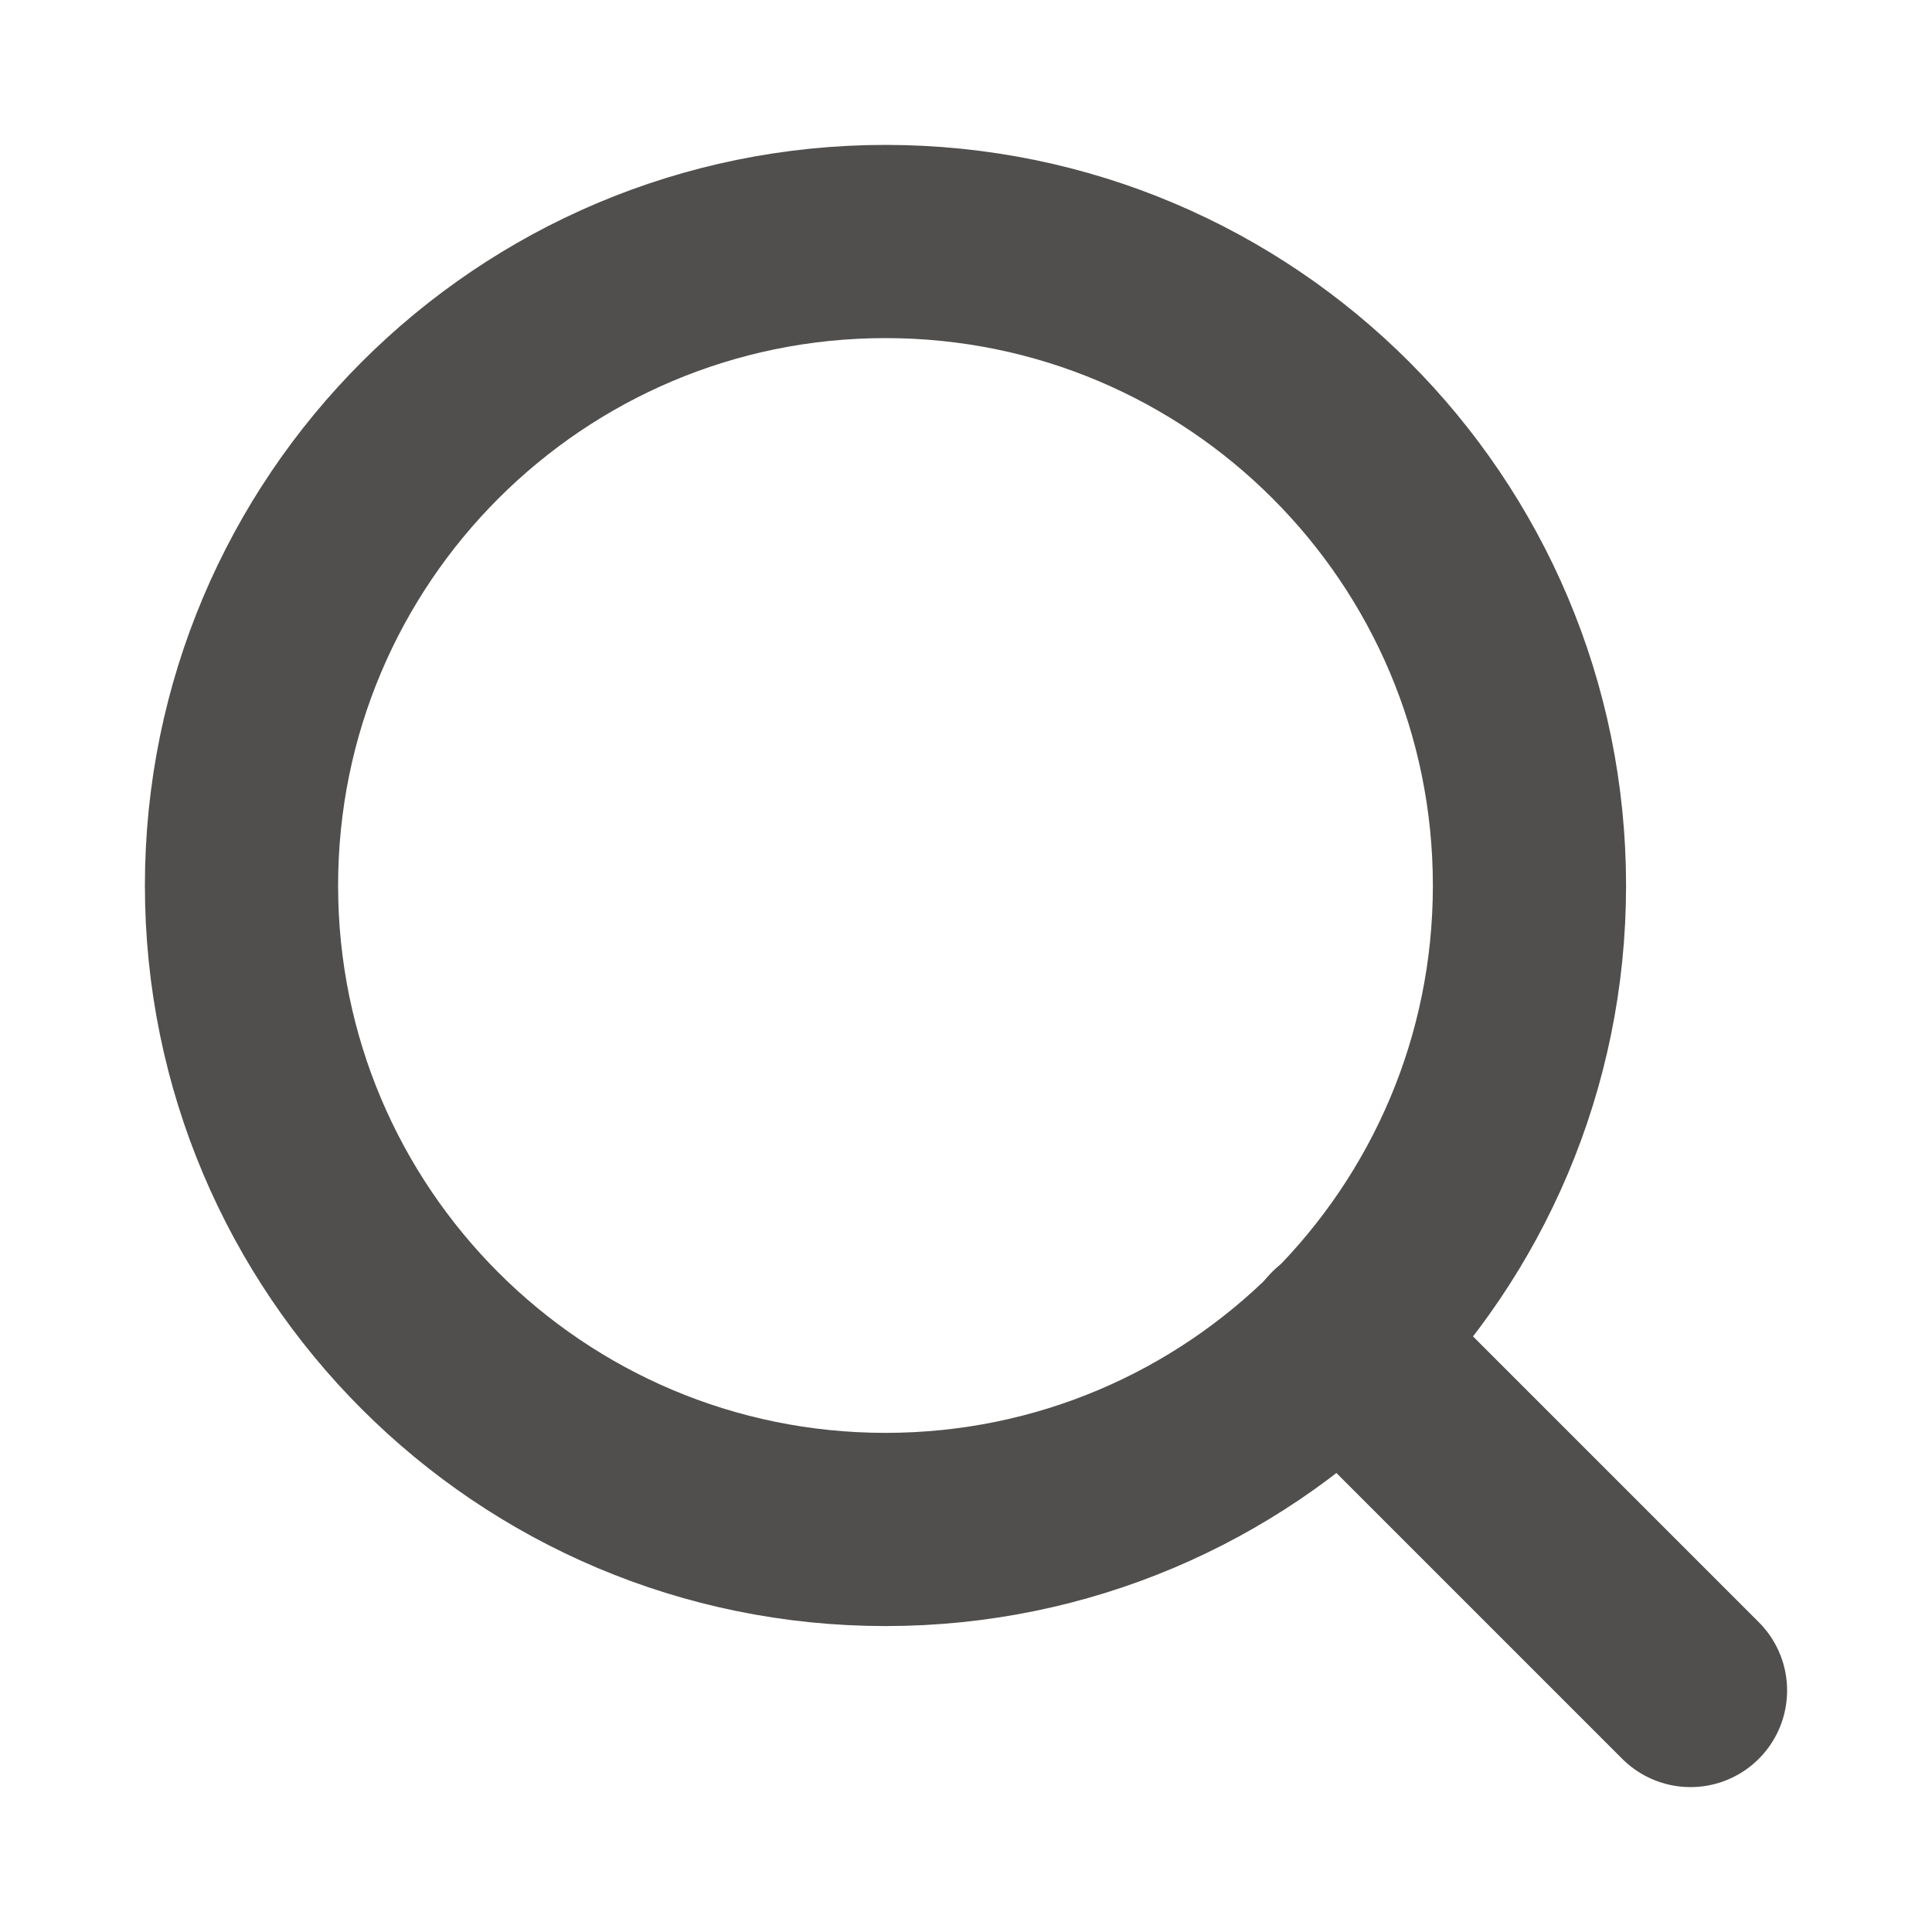
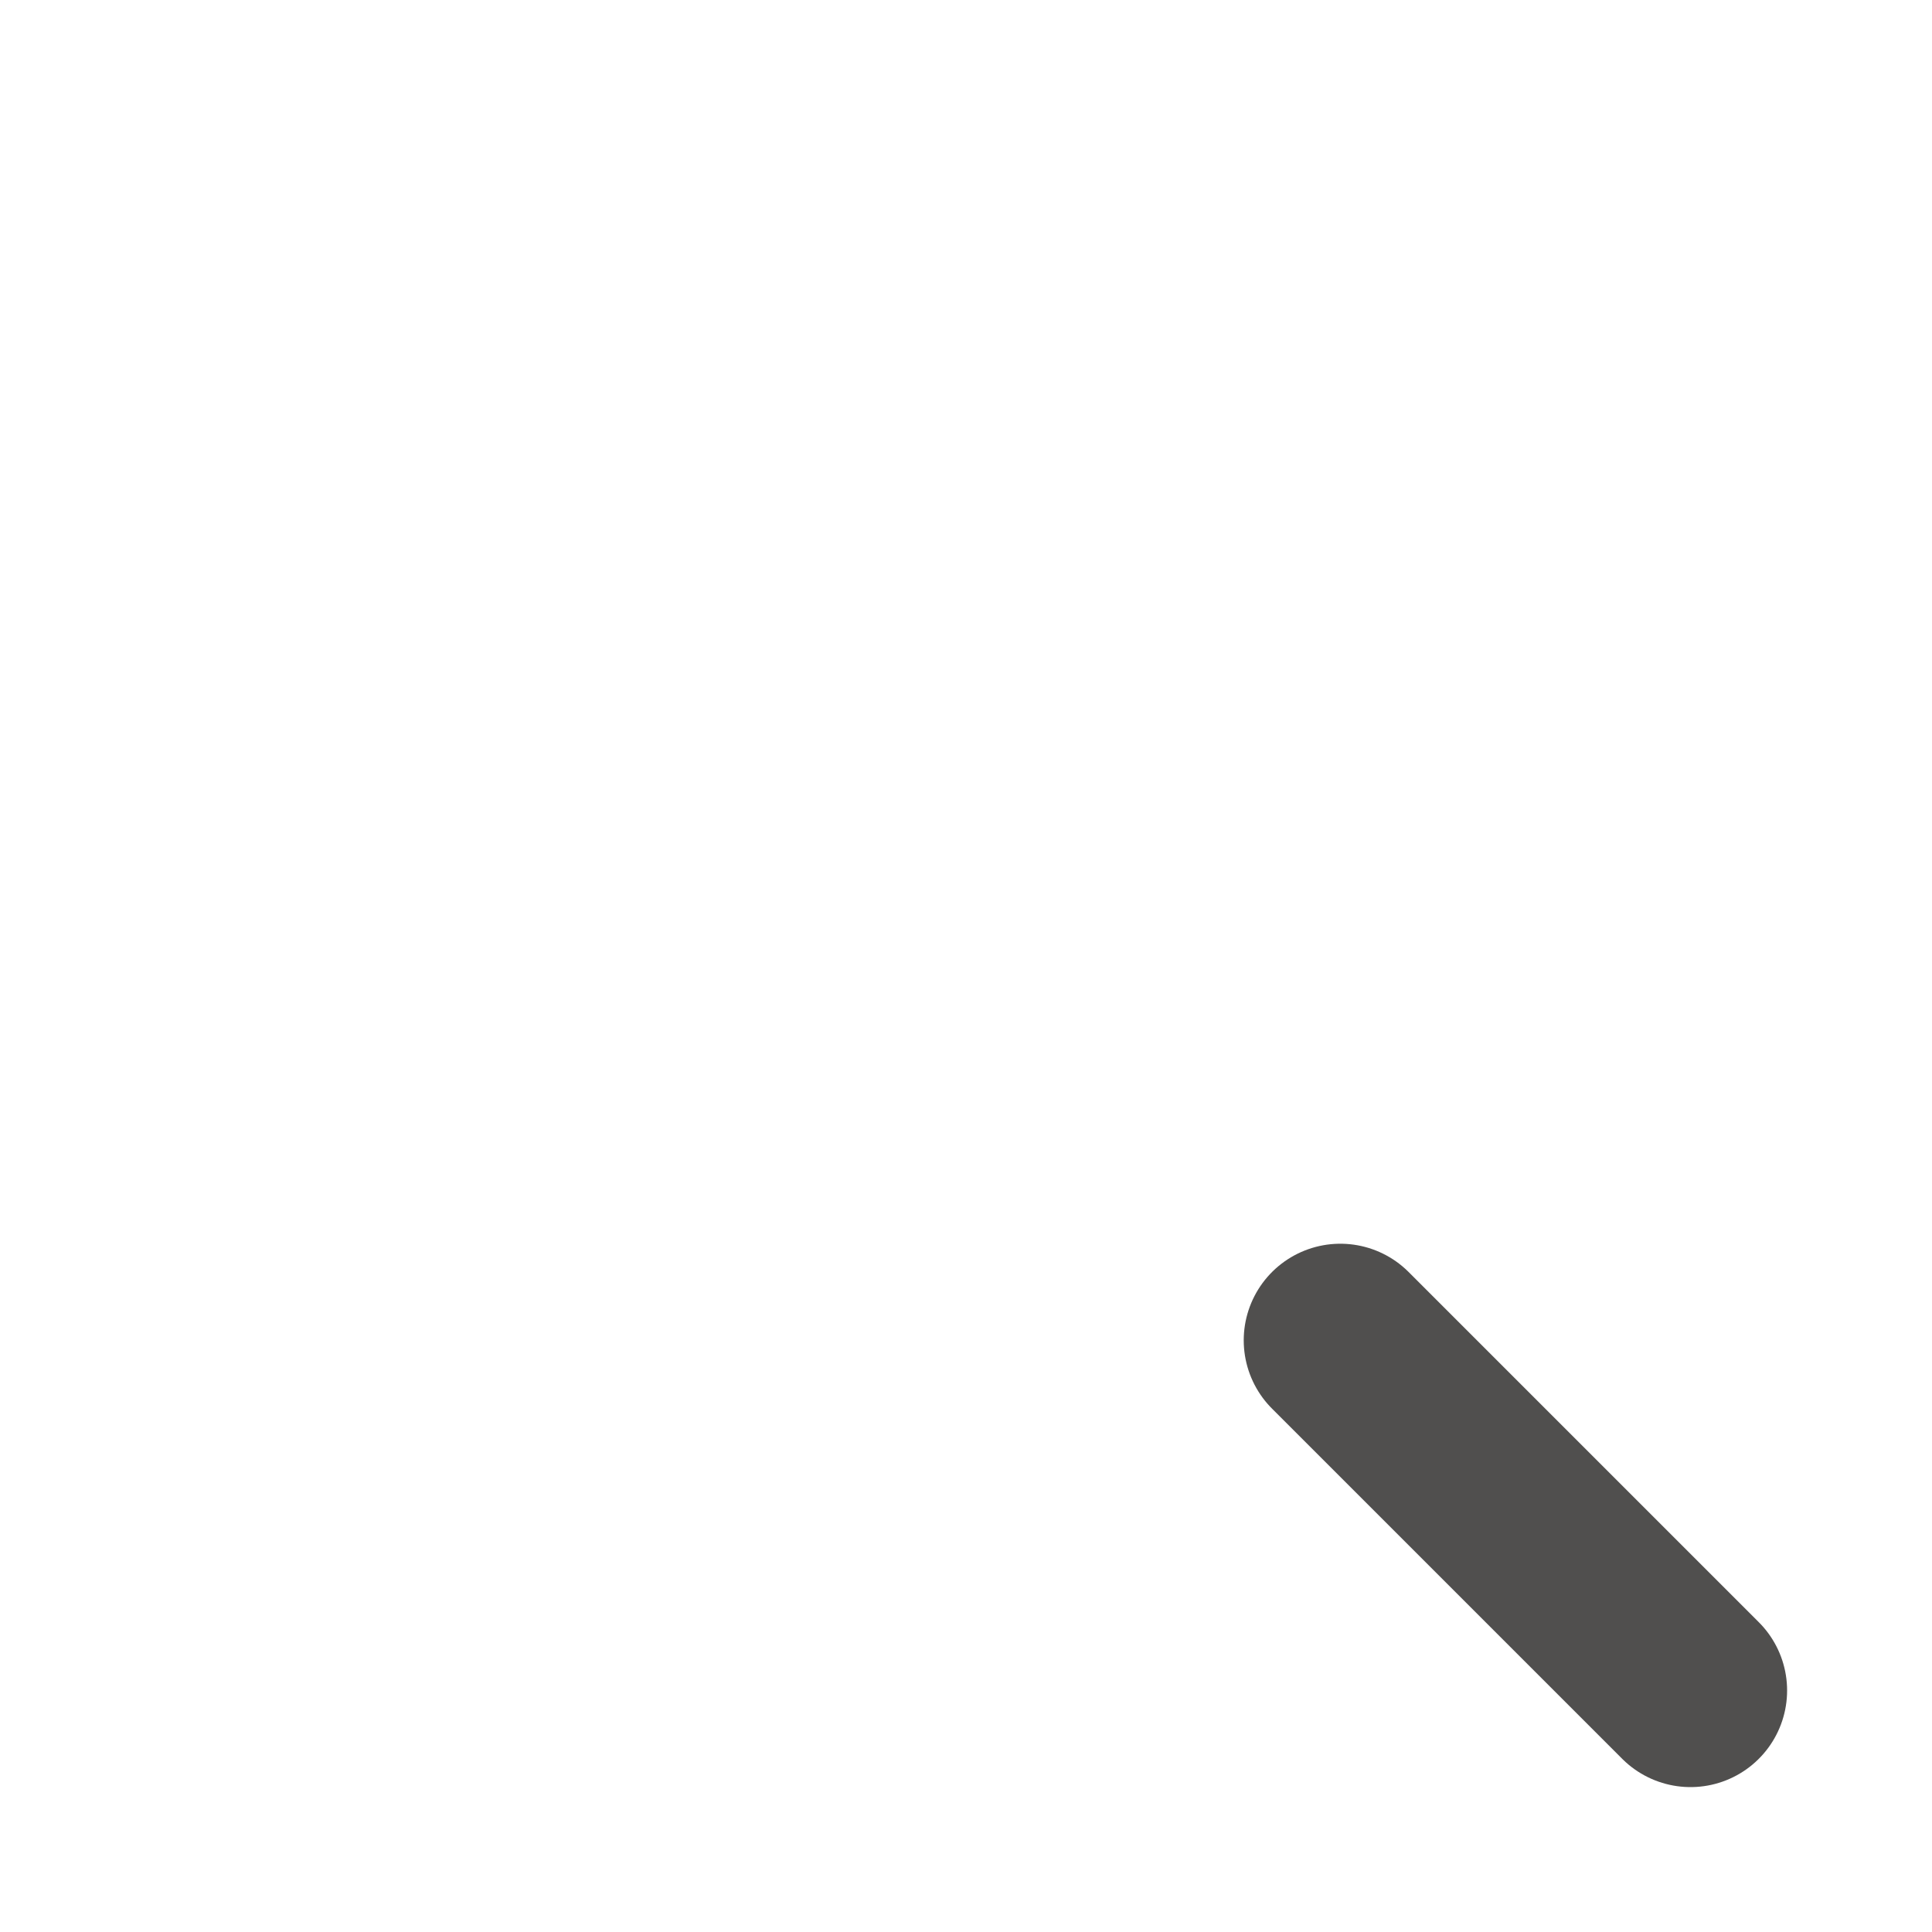
<svg xmlns="http://www.w3.org/2000/svg" width="20" height="20" viewBox="0 0 20 20" fill="none">
-   <path d="M9.167 15.833C12.849 15.833 15.833 12.849 15.833 9.167C15.833 5.485 12.849 2.5 9.167 2.5C5.485 2.5 2.5 5.485 2.5 9.167C2.5 12.849 5.485 15.833 9.167 15.833Z" stroke="#504F4E" stroke-width="2" stroke-linecap="round" stroke-linejoin="round" />
  <path d="M17.5 17.5L13.875 13.875" stroke="#504F4E" stroke-width="2" stroke-linecap="round" stroke-linejoin="round" />
</svg>